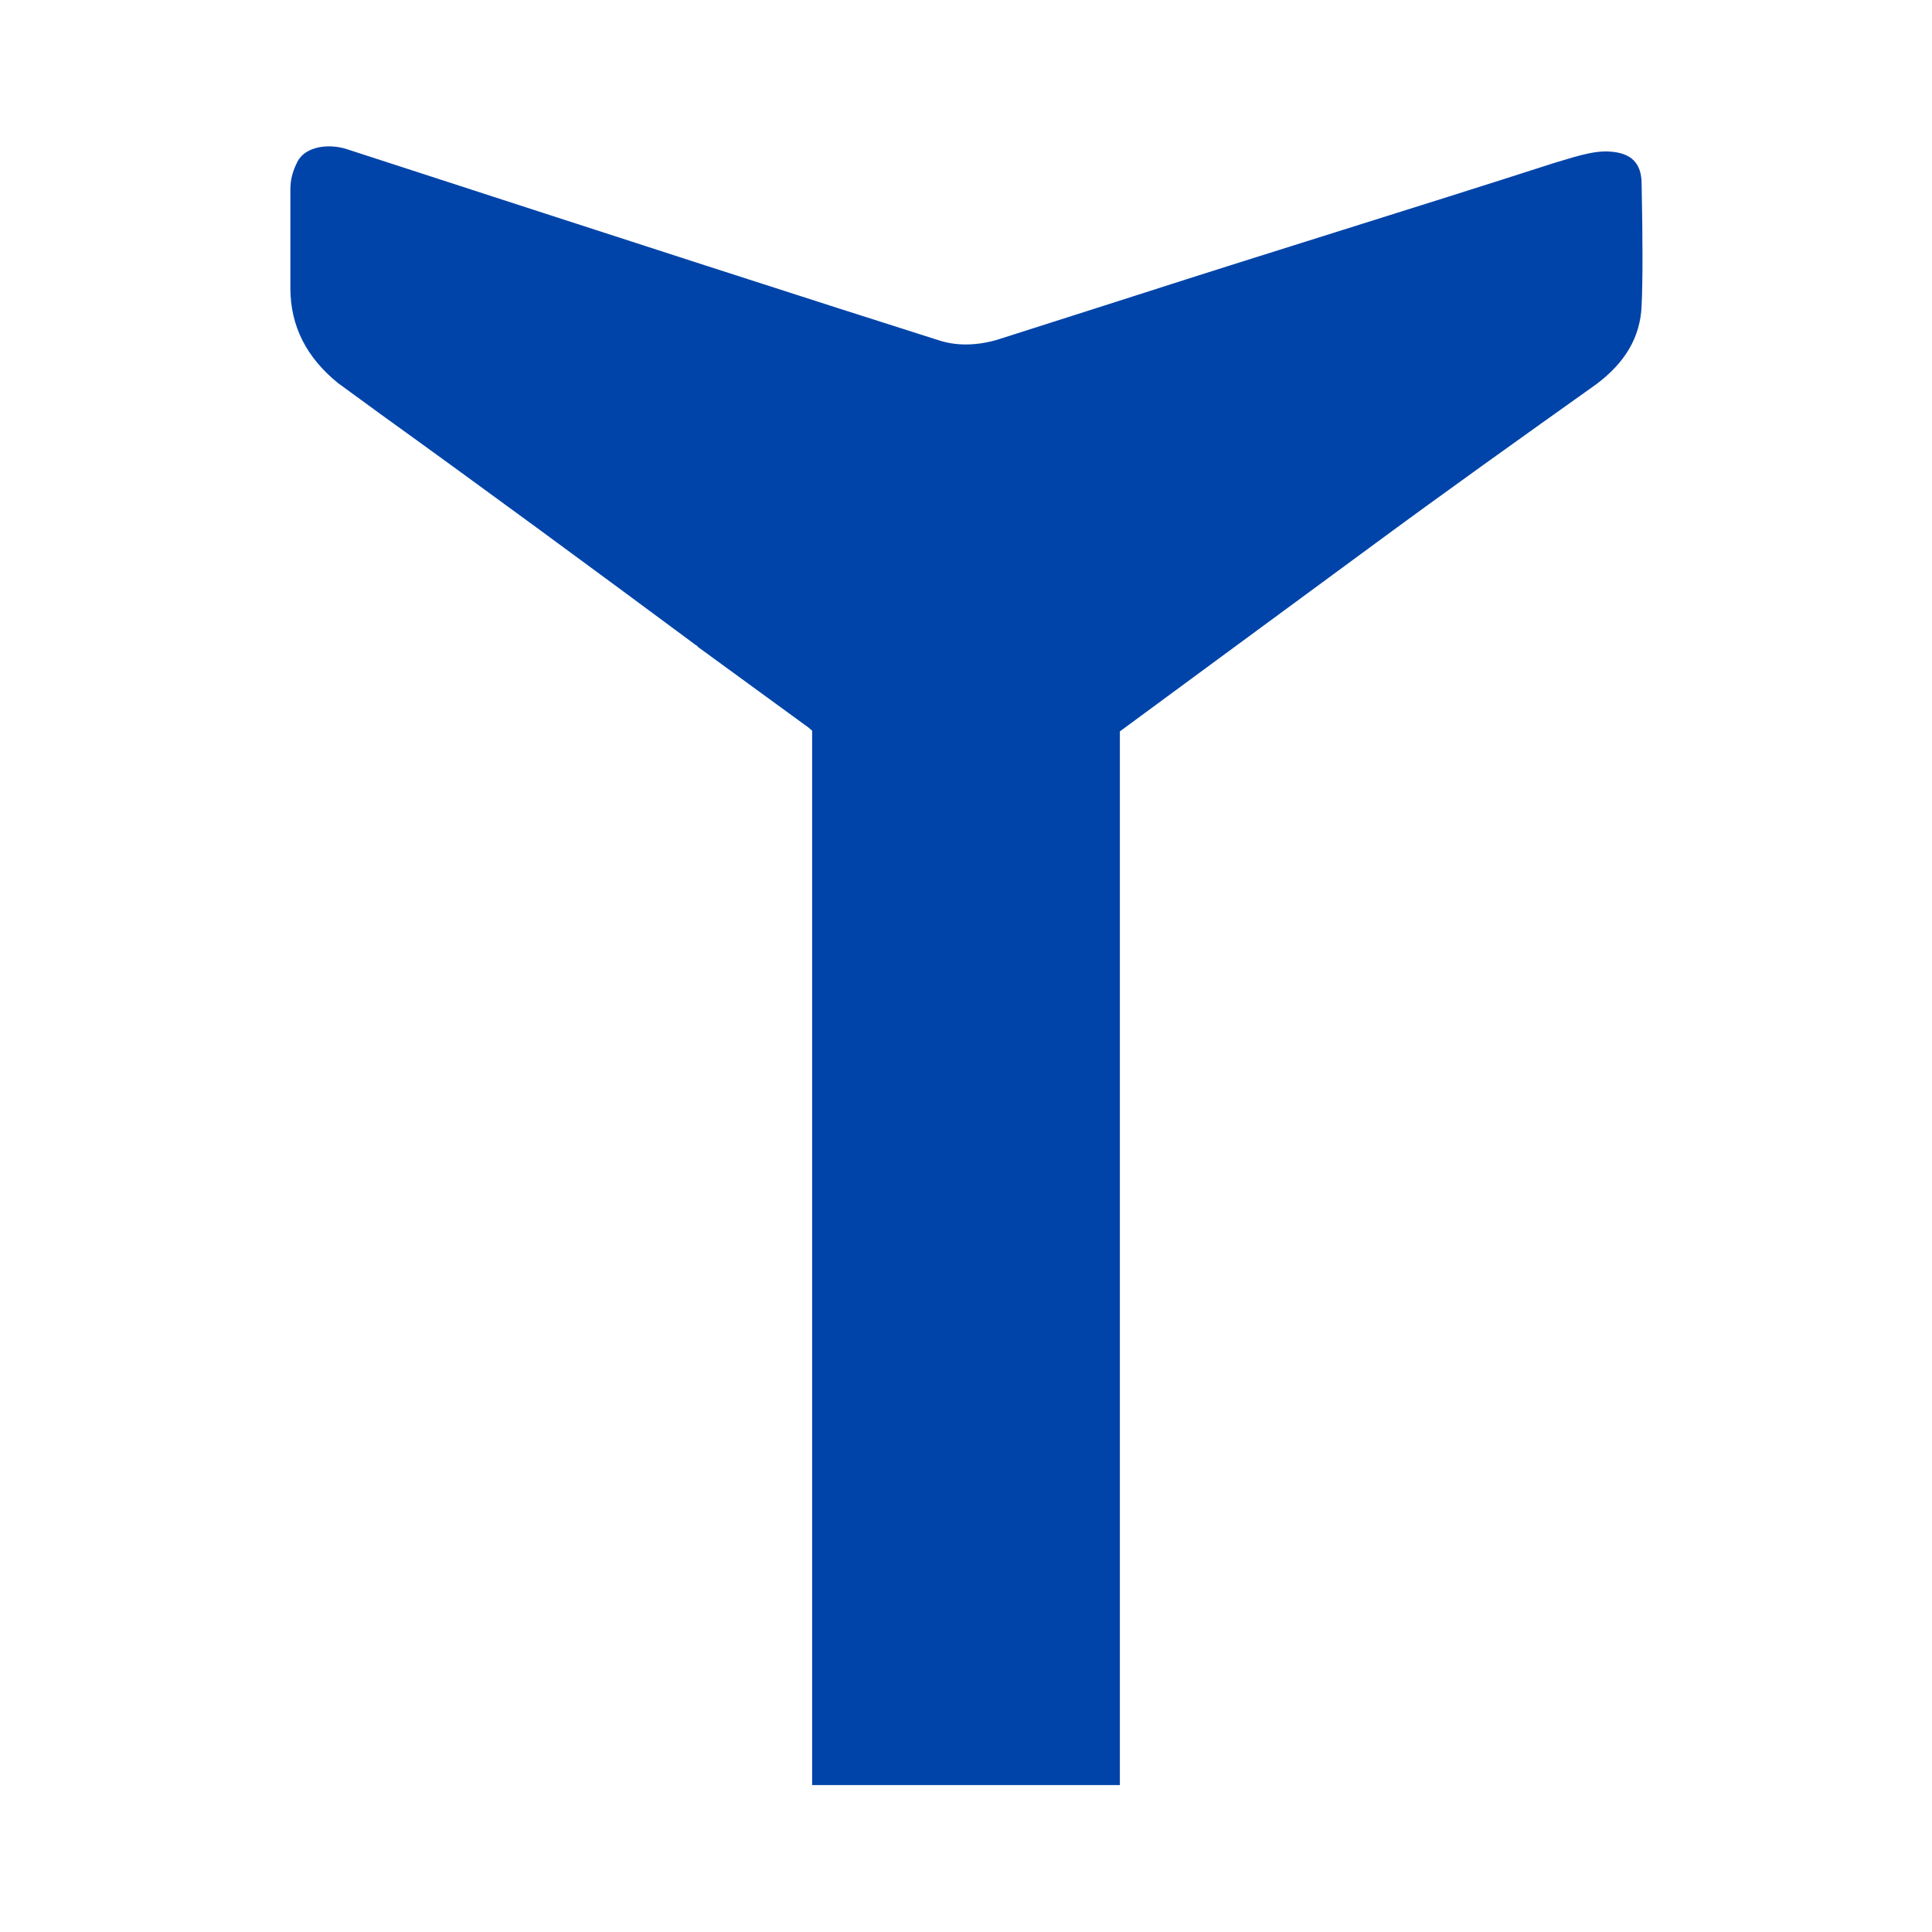
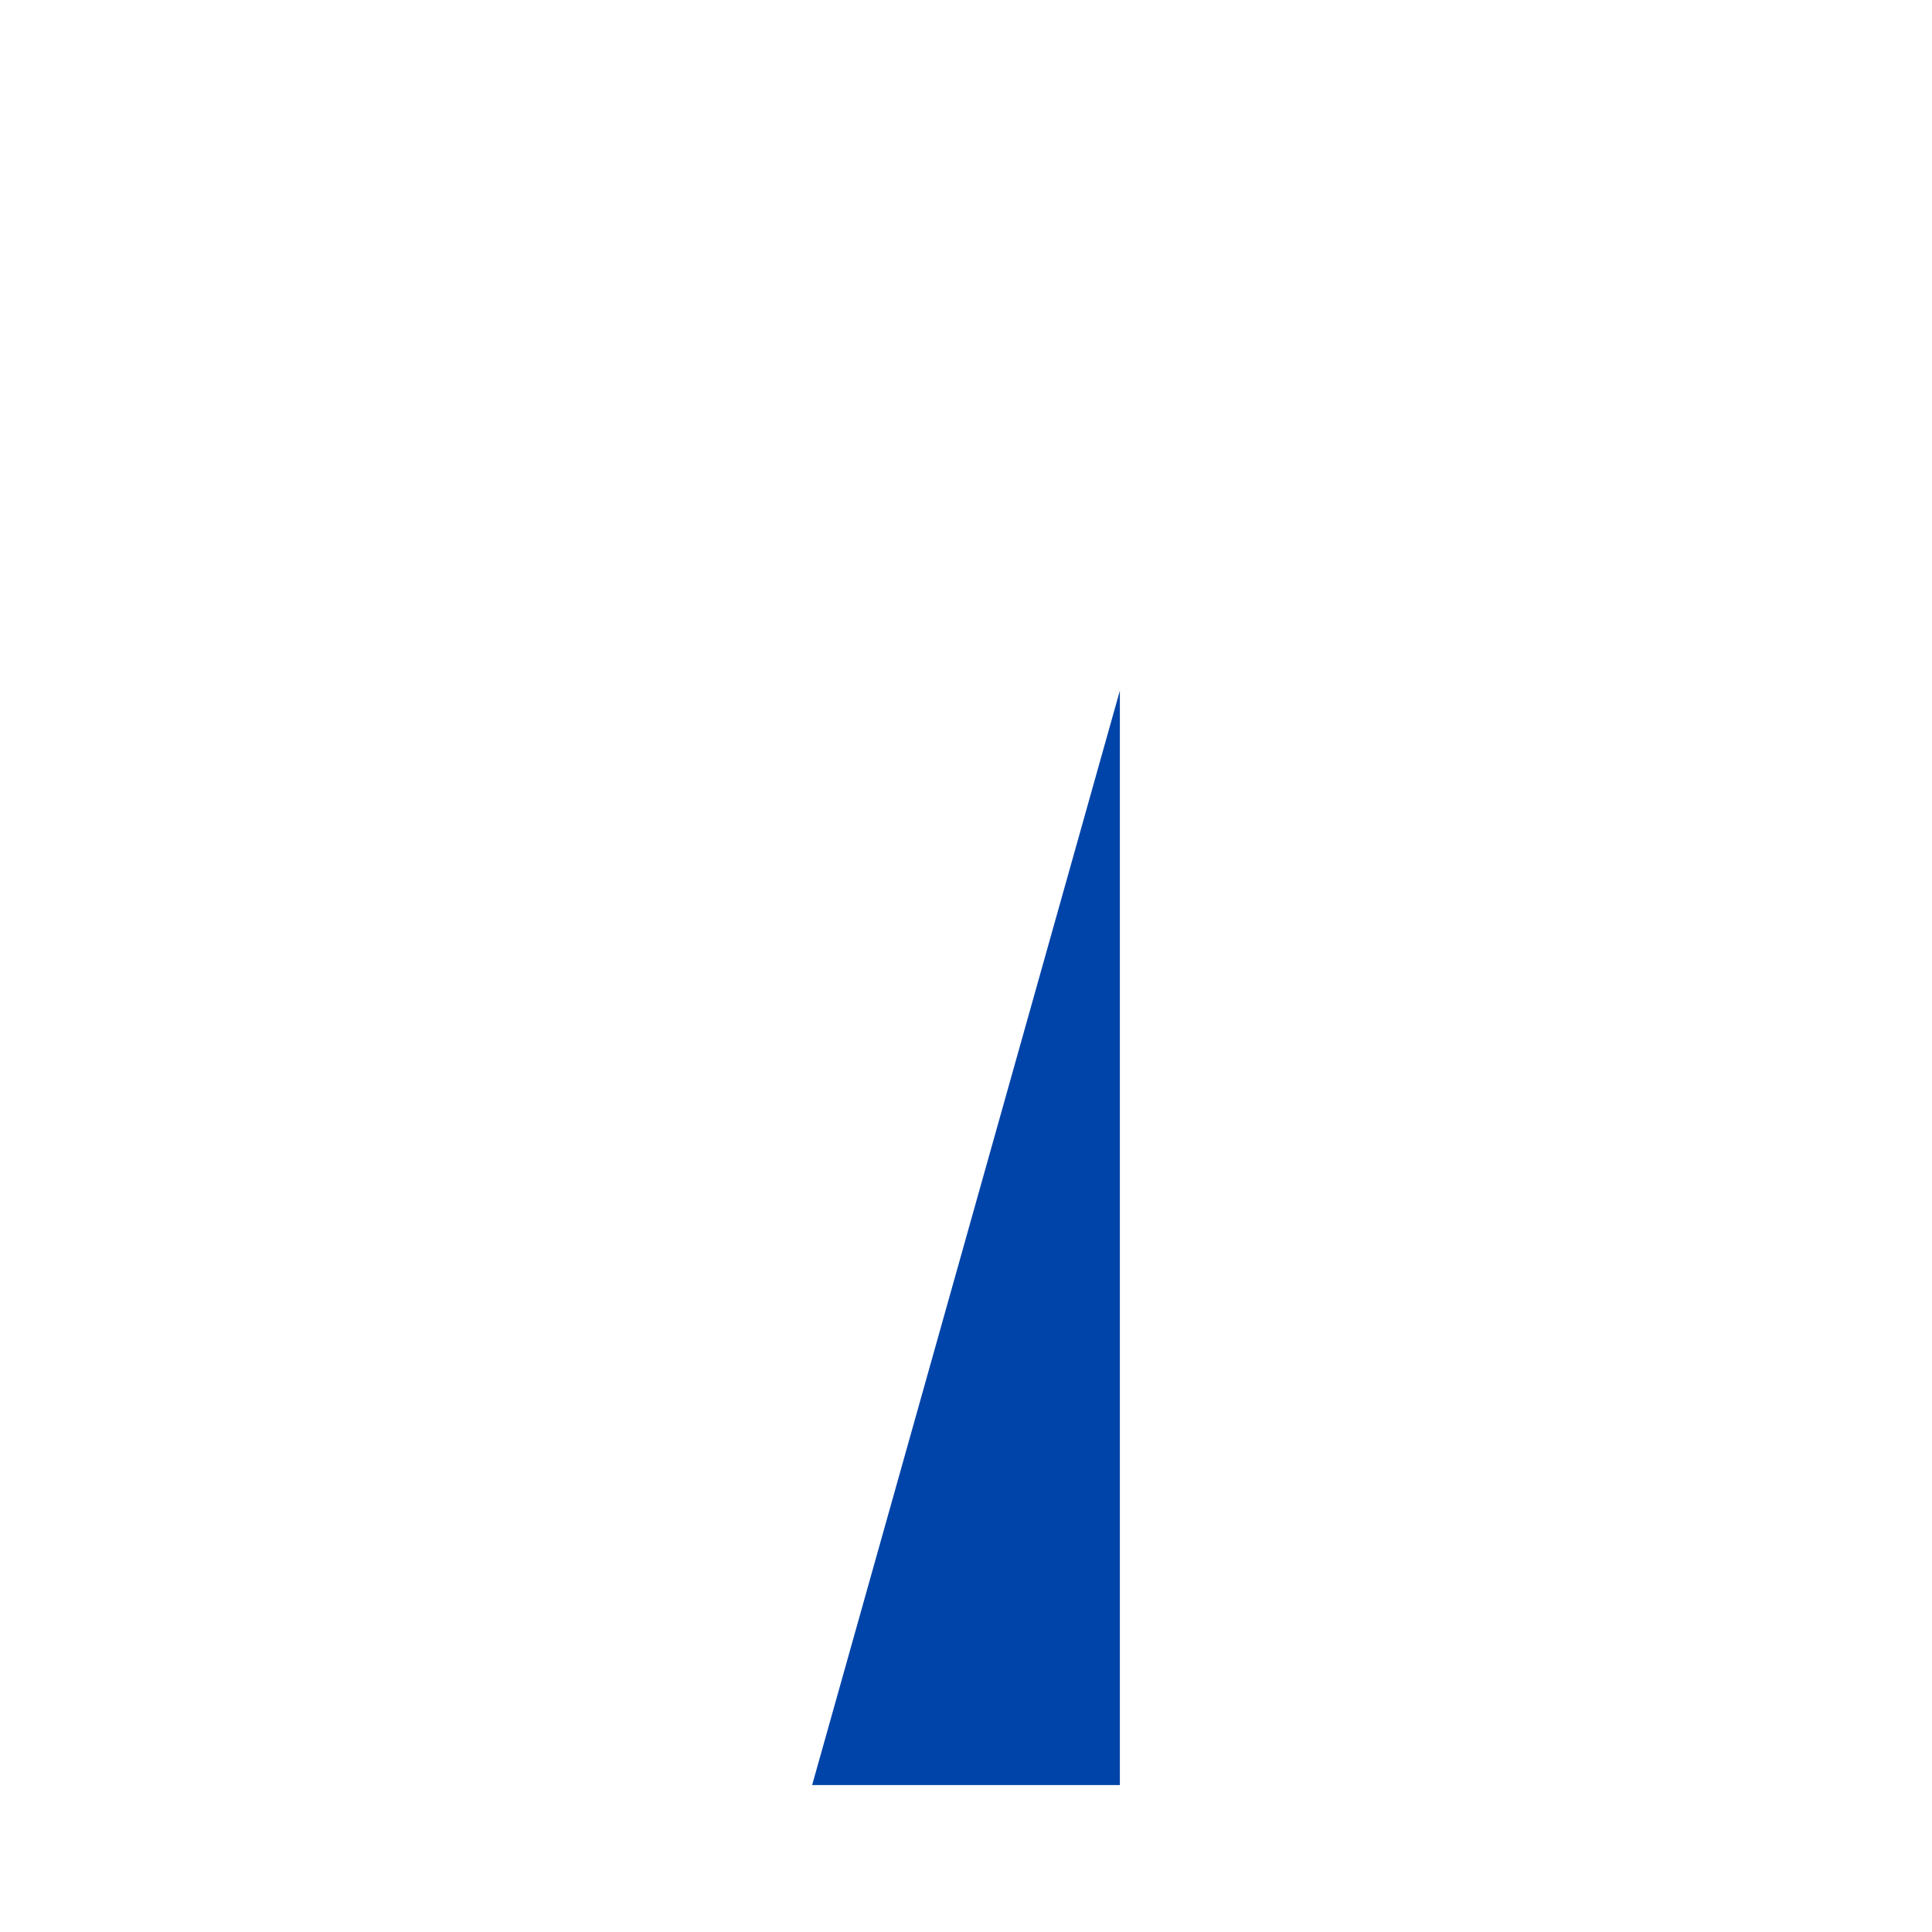
<svg xmlns="http://www.w3.org/2000/svg" version="1.1" id="Layer_1" x="0px" y="0px" viewBox="0 0 167 167" style="enable-background:new 0 0 167 167;" xml:space="preserve">
  <style type="text/css">
	.st0{fill:#0044A9;}
</style>
  <g>
    <g>
-       <path class="st0" d="M96.8,59.7v94.6H70.2V59.7" />
-       <path class="st0" d="M88.1,69.4c0.8-0.5,1.5-0.9,2.3-1.5c2.3-1.7,4.5-3.3,6.7-4.9l9.1-6.7l12.1-8.9c6.5-4.8,13.1-9.5,19.7-14.2    c2.4-1.8,3.8-4,3.9-6.8c0.1-2.1,0.1-5.6,0-10.5c0-1.8-0.9-2.7-2.8-2.8c-1.5-0.1-3.4,0.6-4.8,1c-12.1,3.9-24.2,7.6-36.3,11.5    l-11.9,3.8c-1.8,0.5-3.5,0.5-5,0c-9.8-3.1-26.8-8.6-51.1-16.5c-1.5-0.5-3.6-0.3-4.3,1.1c-0.4,0.8-0.6,1.5-0.6,2.4    c0,2.7,0,5.6,0,8.5c0,3.3,1.4,6,4.1,8.2c0.7,0.5,1.9,1.4,3.7,2.7c9.3,6.7,18.4,13.4,27.3,20c0.1,0,0.1,0.1,0.1,0.1l9.6,7l0,0    c0.2,0.2,0.4,0.3,0.6,0.5c2.4,1.7,4.7,3.4,7.2,5.2C80.8,70.6,84.5,71.5,88.1,69.4z" />
+       <path class="st0" d="M96.8,59.7v94.6H70.2" />
    </g>
  </g>
</svg>